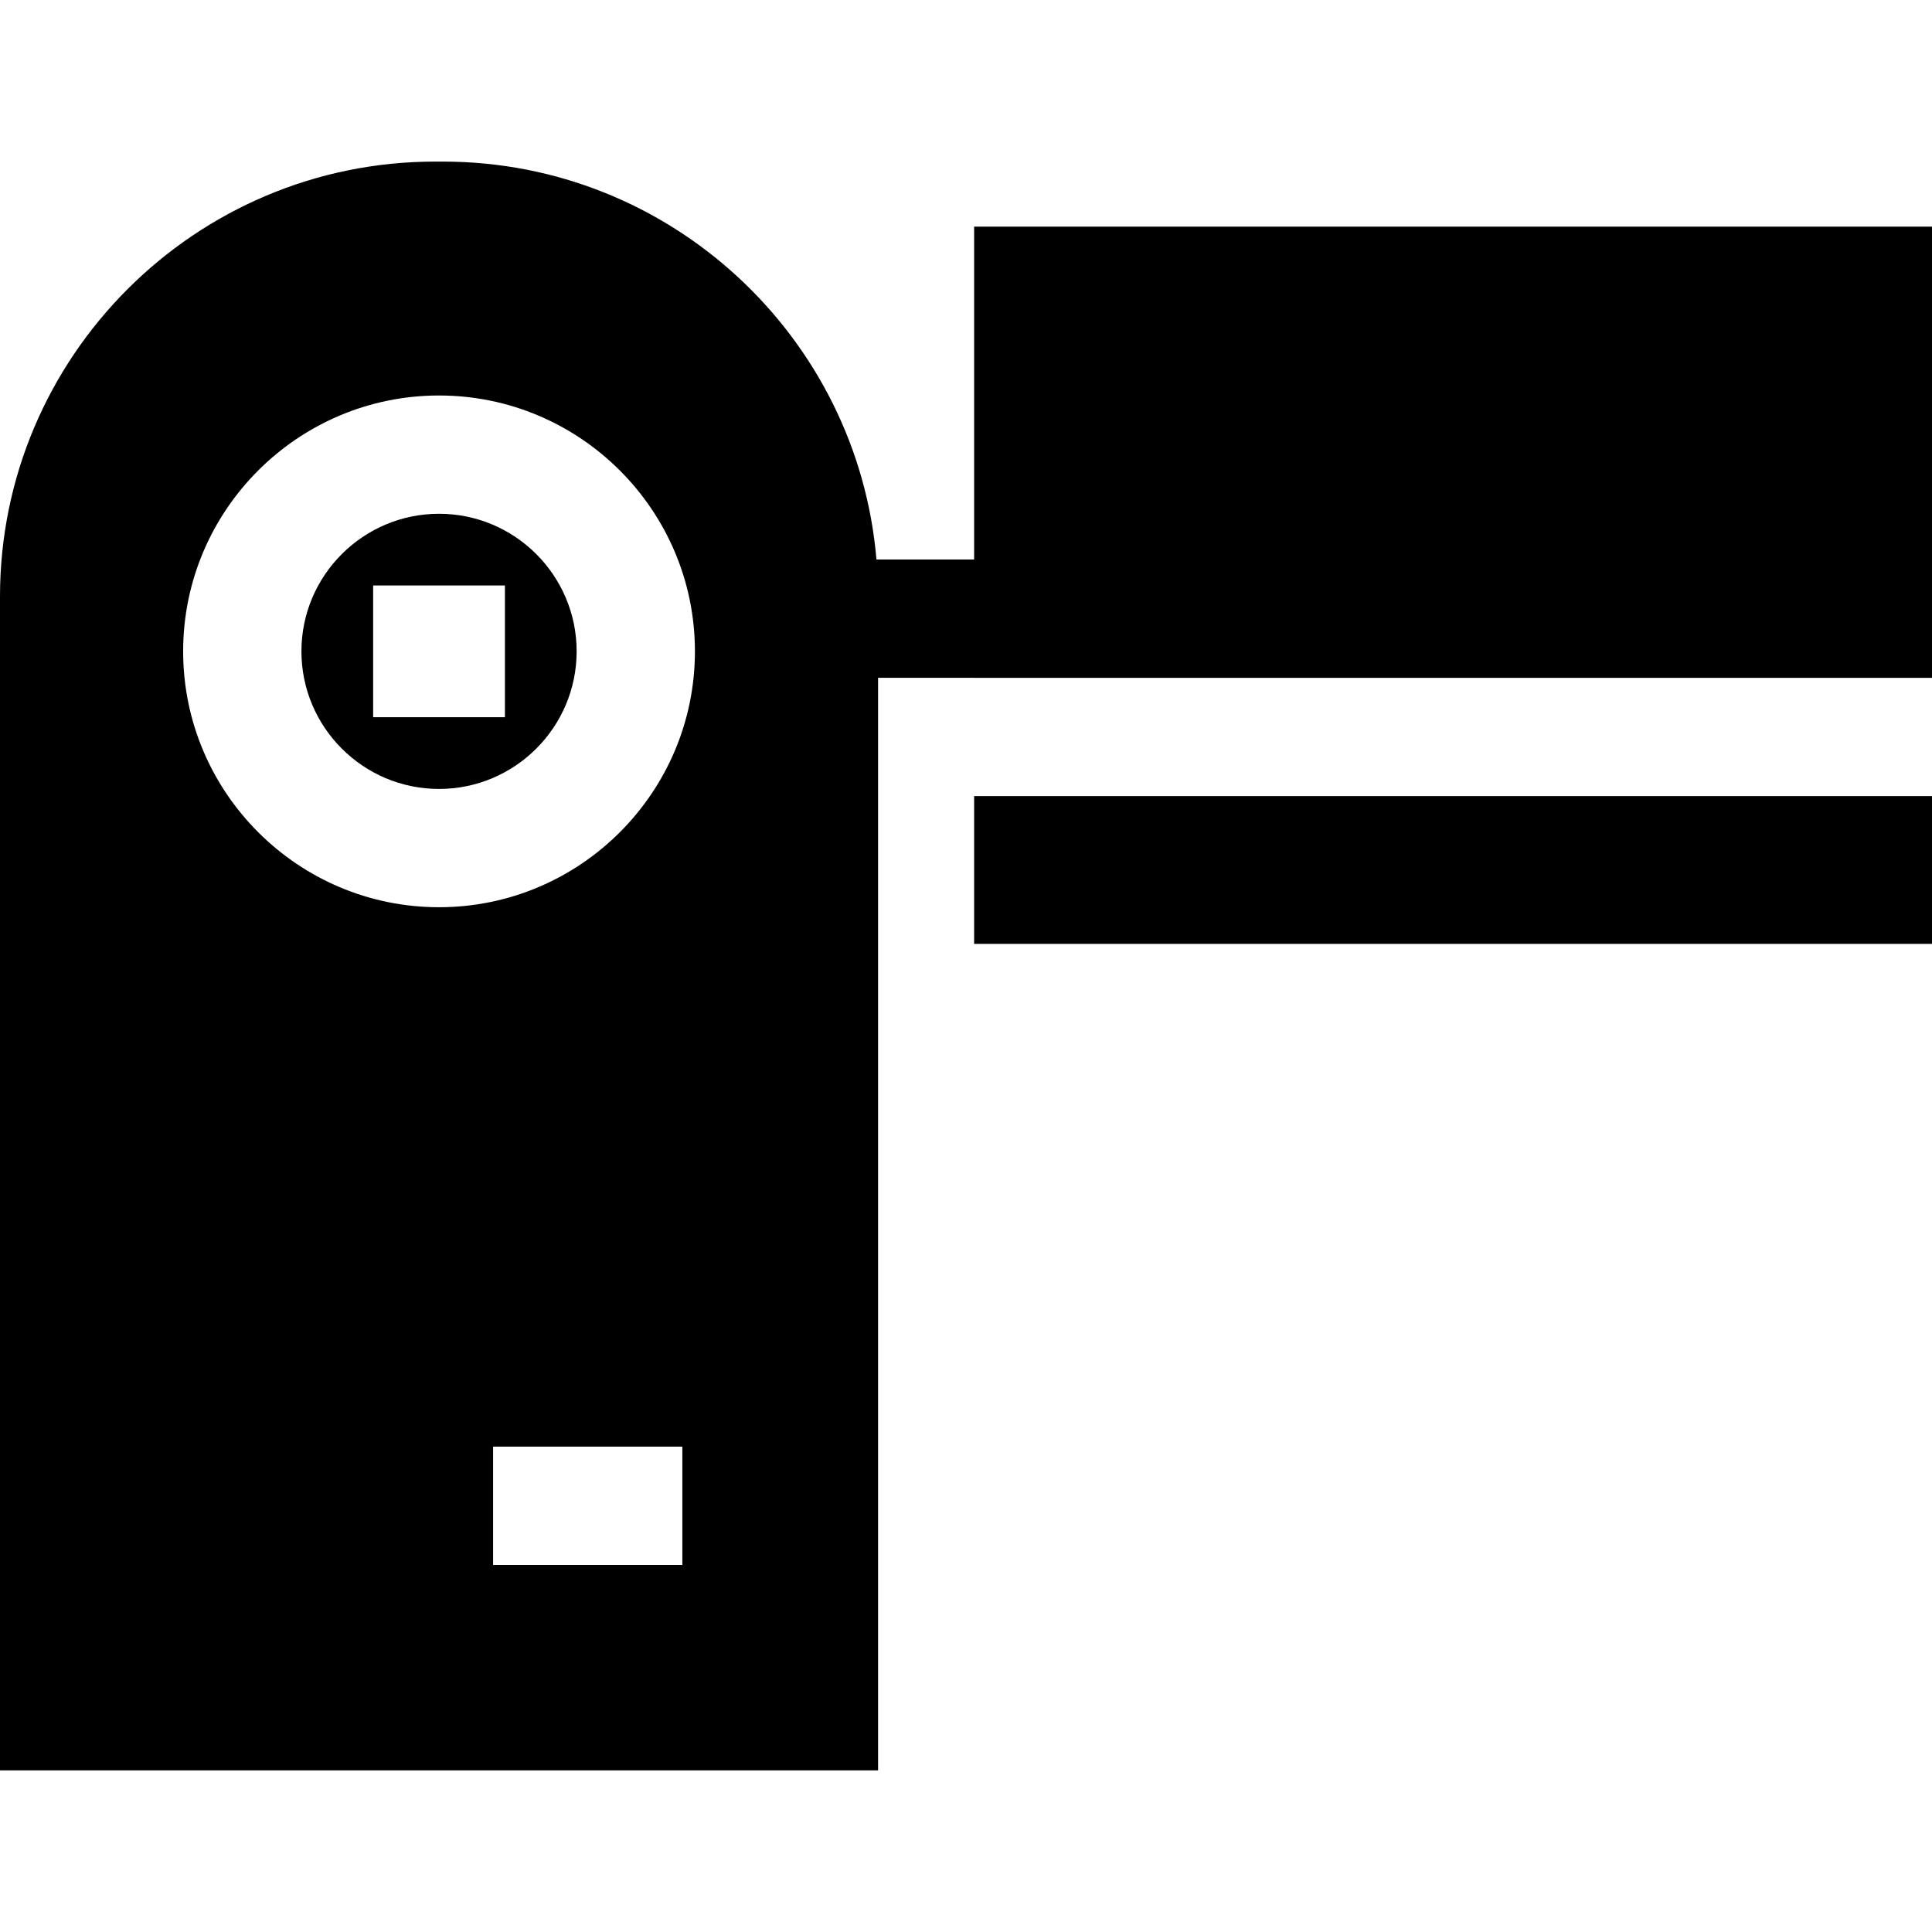
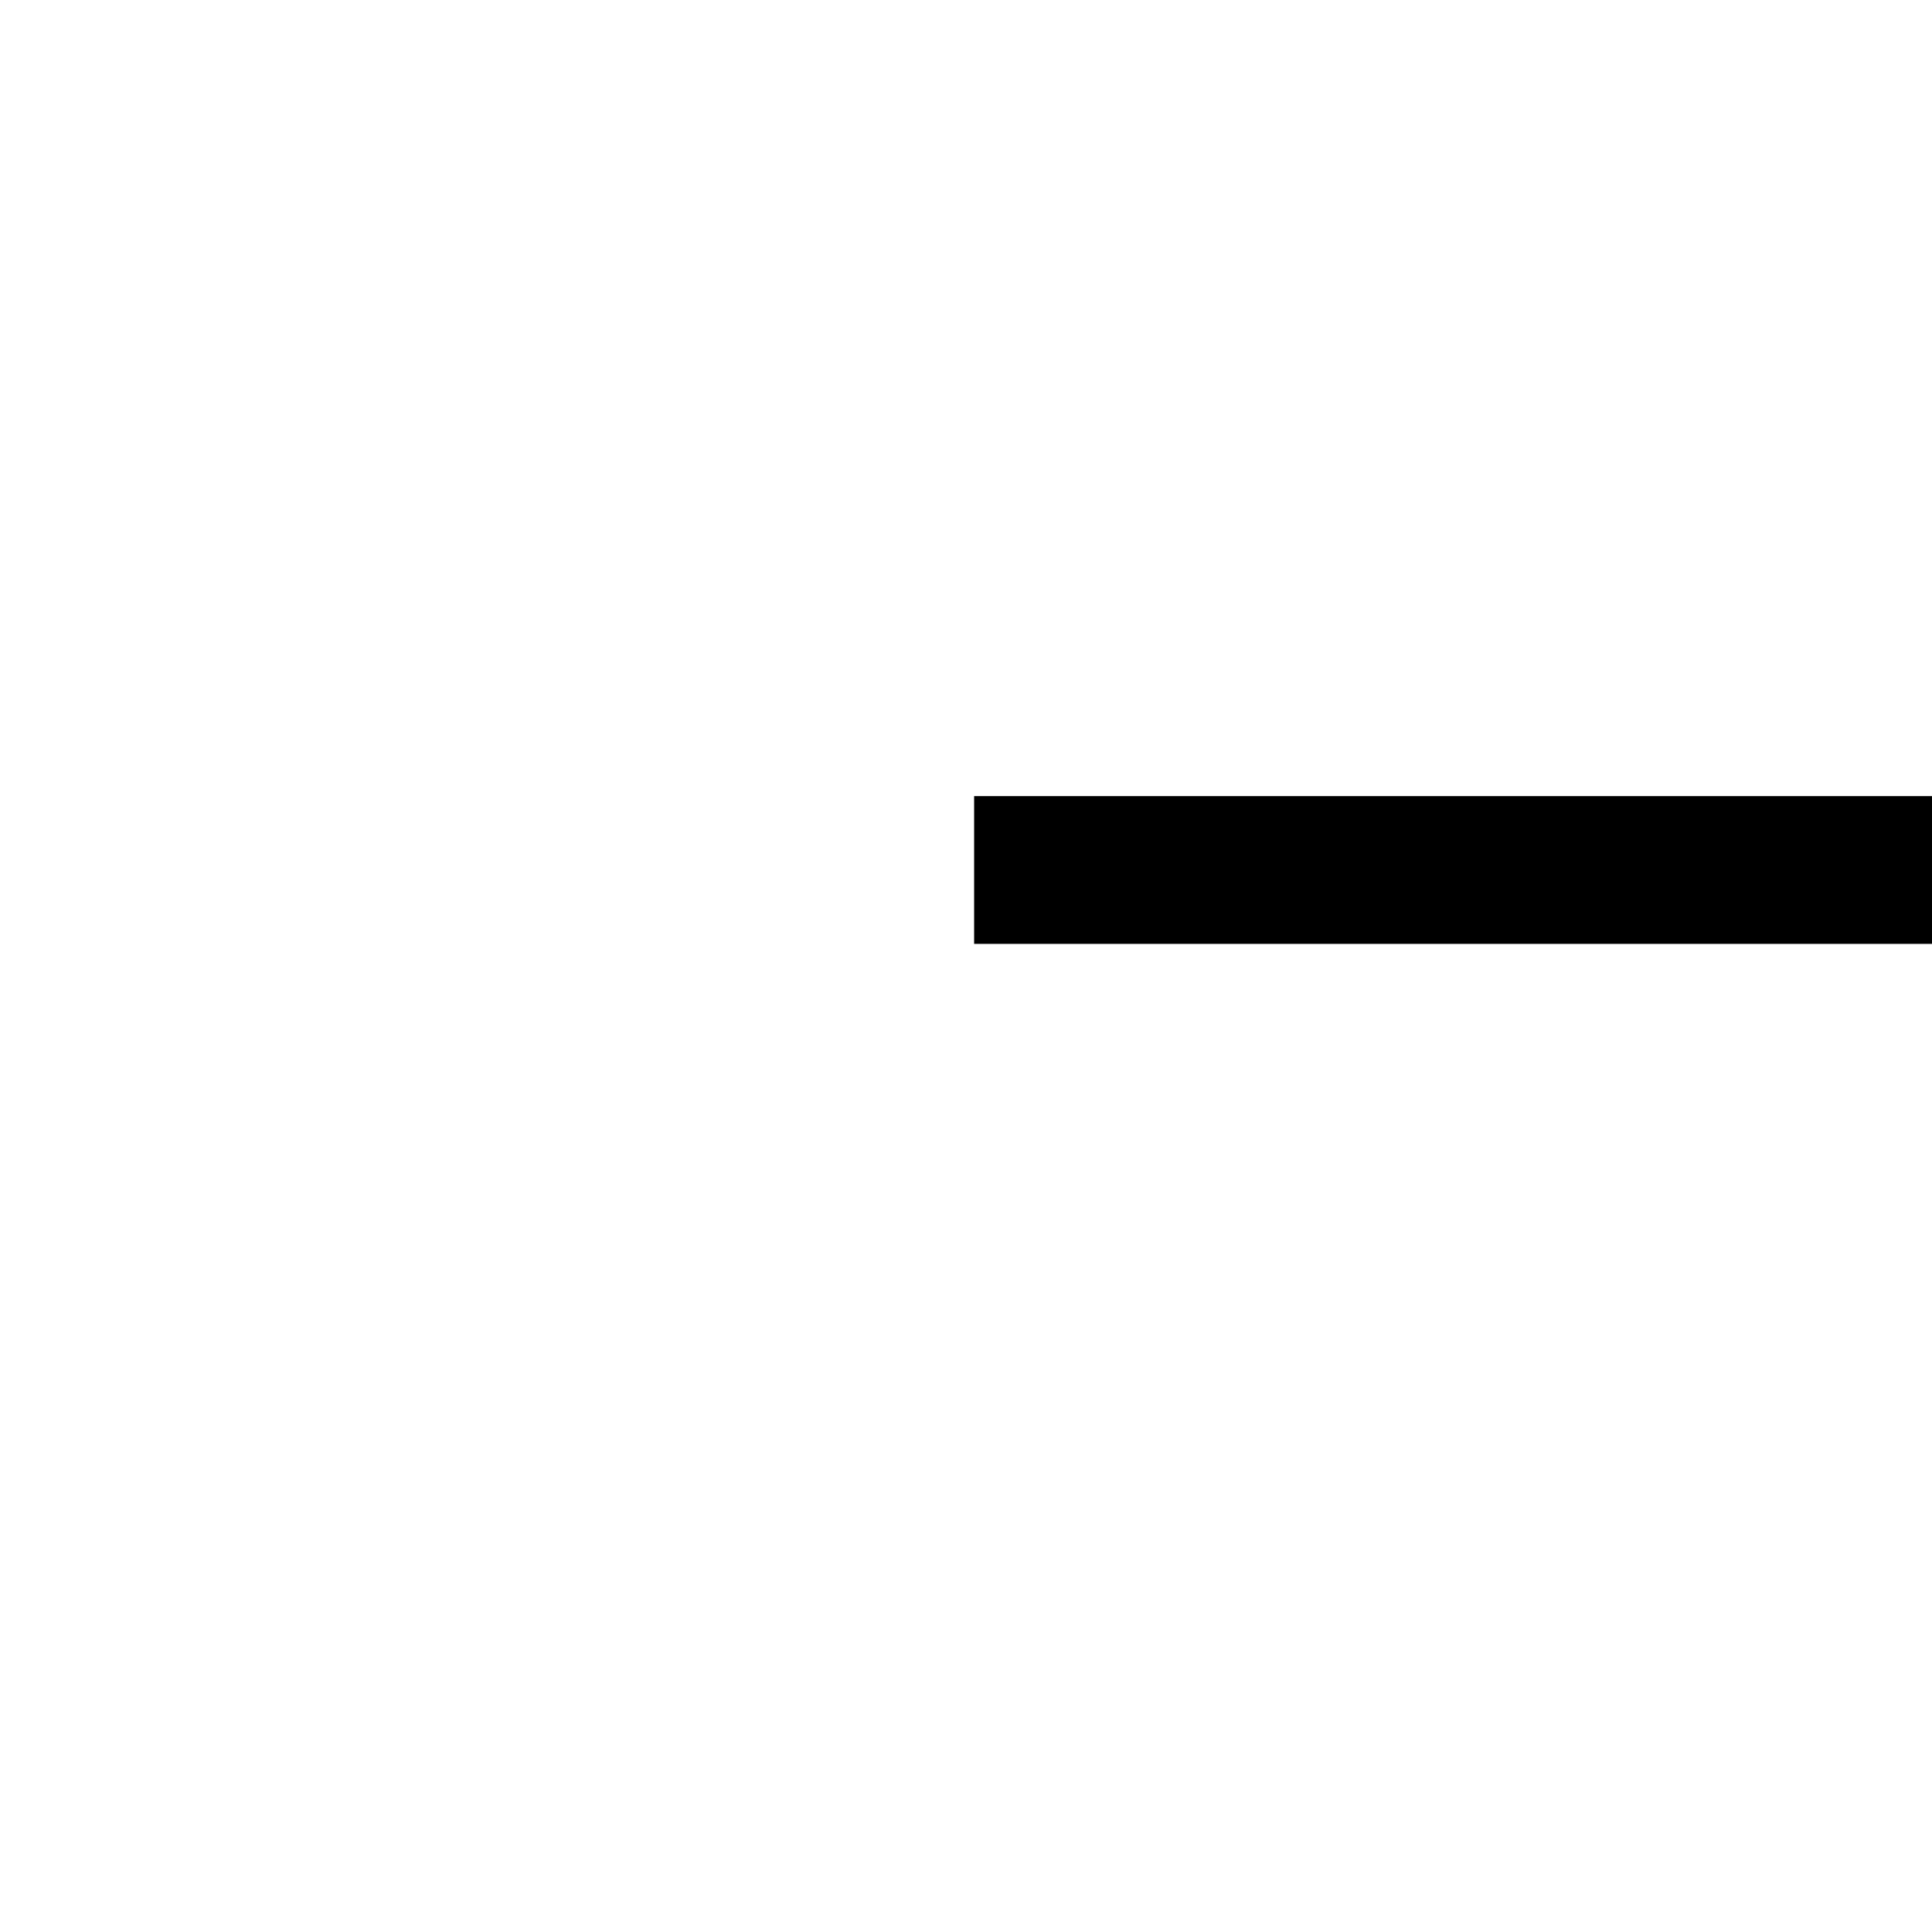
<svg xmlns="http://www.w3.org/2000/svg" fill="#000000" version="1.1" id="Layer_1" viewBox="0 0 512 512" xml:space="preserve">
  <g>
    <g>
-       <path d="M116.349,136.155c-20.104,0-36.467,16.353-36.467,36.456c0,20.114,16.363,36.467,36.467,36.467    c20.104,0,36.467-16.353,36.467-36.467C152.816,152.508,136.453,136.155,116.349,136.155z M133.81,190.072h-34.92v-34.92h34.92    V190.072z" />
-     </g>
+       </g>
  </g>
  <g>
    <g>
      <rect x="258.152" y="210.975" width="253.848" height="39.163" />
    </g>
  </g>
  <g>
    <g>
-       <path d="M258.152,60.056v88.221H232.27c-5.005-58.985-54.596-105.451-114.855-105.451h-2.132C51.712,42.825,0,94.537,0,158.098    v311.077h232.699V179.623h25.454v0.01H512V60.056H258.152z M180.83,414.715h-50.155v-31.347h50.155V414.715z M116.349,240.426    c-37.397,0-67.814-30.417-67.814-67.814c0-37.386,30.417-67.803,67.814-67.803c37.386,0,67.814,30.417,67.814,67.803    C184.163,210.009,153.736,240.426,116.349,240.426z" />
-     </g>
+       </g>
  </g>
</svg>